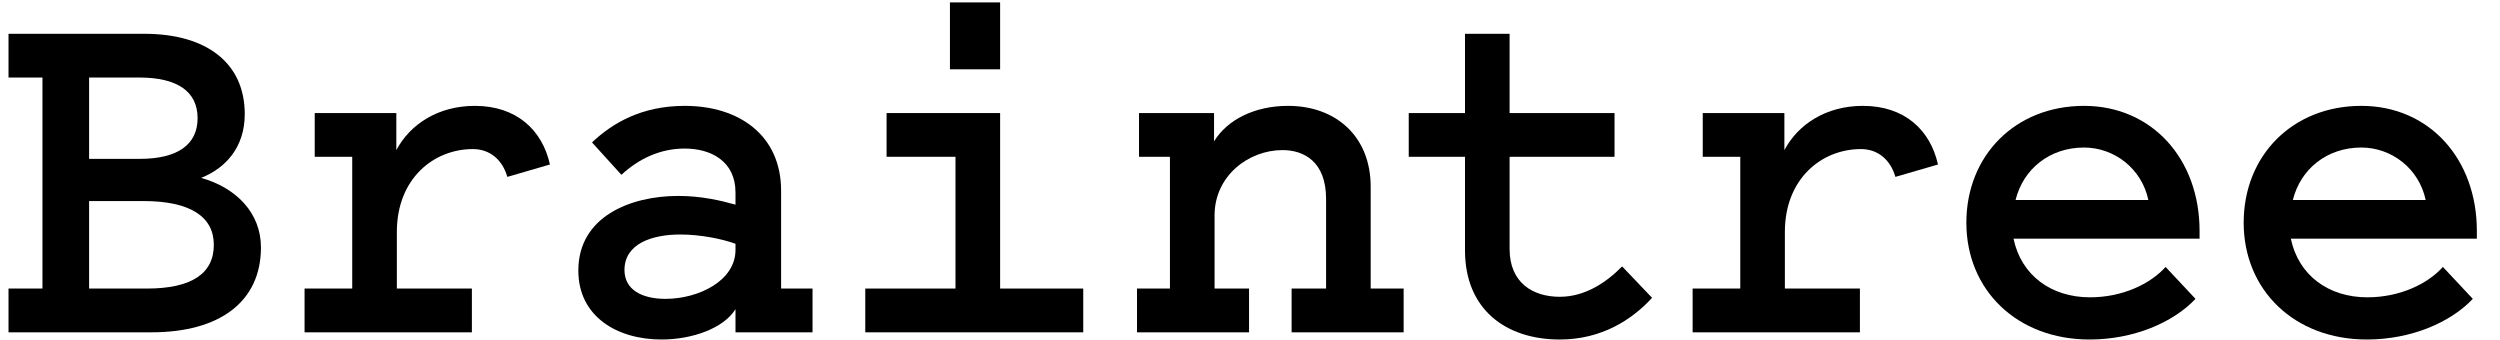
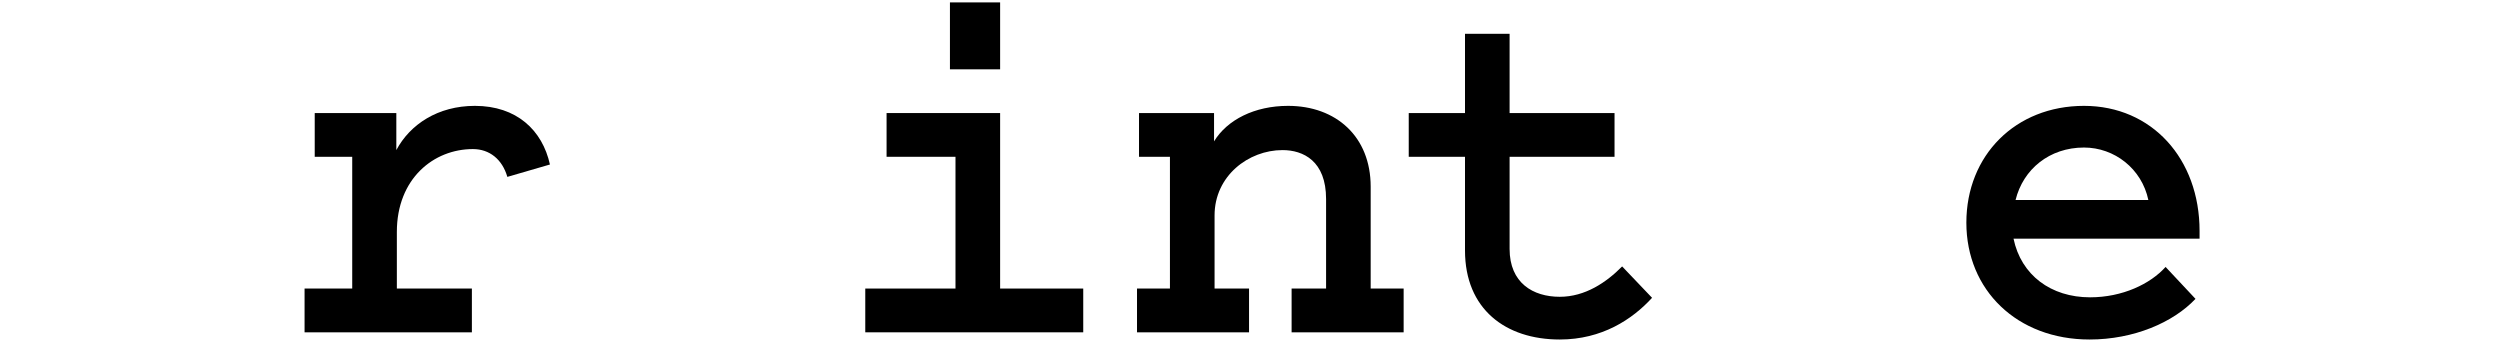
<svg xmlns="http://www.w3.org/2000/svg" width="81px" height="11px" viewBox="0 0 81 11" version="1.1">
  <title>Braintree_logo</title>
  <g id="Page-1" stroke="none" stroke-width="1" fill="none" fill-rule="evenodd">
    <g id="Product-Page---Add-to-Basket" transform="translate(-1130, -5996)">
      <g id="Group-40" transform="translate(-3, 835)">
        <g id="Group-37" transform="translate(0, 68)">
          <g id="Group-42" transform="translate(0, 1222)">
            <g id="Footer" transform="translate(1, 3534)">
              <g id="Card-Icons" transform="translate(1132, 334)" fill="#000000" fill-rule="nonzero">
                <g id="Braintree_logo" transform="translate(0, 3)">
                  <g id="g60" transform="translate(40.276, 5.5) scale(-1, 1) rotate(-180) translate(-40.276, -5.5) translate(0.276, 0)">
-                     <path d="M2.611,1.651 L4.484,1.651 C5.929,1.651 6.652,2.134 6.652,3.068 C6.652,3.985 5.88,4.486 4.369,4.486 L2.611,4.486 L2.611,1.651 Z M2.611,8.488 L2.611,5.853 L4.254,5.853 C5.486,5.853 6.126,6.32 6.126,7.17 C6.126,8.037 5.469,8.488 4.238,8.488 L2.611,8.488 Z M0,0.233 L0,1.651 L1.1,1.651 L1.1,8.488 L0,8.488 L0,9.905 L4.402,9.905 C6.422,9.905 7.654,8.955 7.654,7.304 C7.654,6.22 7.03,5.553 6.241,5.236 C7.375,4.919 8.179,4.102 8.179,2.985 C8.179,1.217 6.833,0.233 4.632,0.233 L0,0.233" id="path62" />
                    <path d="M16.162,5.269 C15.998,5.836 15.587,6.17 15.045,6.17 C13.781,6.17 12.582,5.219 12.582,3.485 L12.582,1.651 L15.013,1.651 L15.013,0.233 L9.592,0.233 L9.592,1.651 L11.136,1.651 L11.136,5.92 L9.921,5.92 L9.921,7.337 L12.565,7.337 L12.565,6.137 C13.009,6.97 13.912,7.57 15.111,7.57 C16.458,7.57 17.295,6.787 17.542,5.67 L16.162,5.269" id="path64" />
-                     <path d="M23.554,3.102 C23.094,3.268 22.404,3.402 21.763,3.402 C20.844,3.402 19.957,3.102 19.957,2.251 C19.957,1.617 20.515,1.317 21.287,1.317 C22.355,1.317 23.554,1.901 23.554,2.901 L23.554,3.102 Z M23.554,4.369 L23.554,4.769 C23.554,5.77 22.765,6.187 21.911,6.187 C21.106,6.187 20.417,5.853 19.858,5.336 L18.905,6.386 C19.562,7.004 20.499,7.57 21.911,7.57 C23.669,7.57 25.032,6.62 25.032,4.819 L25.032,1.651 L26.05,1.651 L26.05,0.233 L23.554,0.233 L23.554,0.984 C23.176,0.367 22.158,0 21.156,0 C19.71,0 18.462,0.75 18.462,2.234 C18.462,3.985 20.154,4.652 21.698,4.652 C22.453,4.652 23.077,4.502 23.554,4.369" id="path66" />
                    <path d="M32.128,8.754 L30.502,8.754 L30.502,10.922 L32.128,10.922 L32.128,8.754 Z M34.821,1.651 L34.821,0.233 L27.759,0.233 L27.759,1.651 L30.682,1.651 L30.682,5.92 L28.449,5.92 L28.449,7.337 L32.128,7.337 L32.128,1.651 L34.821,1.651" id="path68" />
                    <path d="M36.563,1.651 L37.63,1.651 L37.63,5.92 L36.628,5.92 L36.628,7.337 L39.059,7.337 L39.059,6.42 C39.486,7.12 40.373,7.57 41.457,7.57 C43.018,7.57 44.134,6.57 44.134,4.953 L44.134,1.651 L45.202,1.651 L45.202,0.233 L41.572,0.233 L41.572,1.651 L42.689,1.651 L42.689,4.552 C42.689,5.786 41.95,6.137 41.277,6.137 C40.176,6.137 39.076,5.303 39.076,4.019 L39.076,1.651 L40.193,1.651 L40.193,0.233 L36.563,0.233 L36.563,1.651" id="path70" />
                    <path d="M47.19,5.92 L45.367,5.92 L45.367,7.337 L47.19,7.337 L47.19,9.905 L48.635,9.905 L48.635,7.337 L52.035,7.337 L52.035,5.92 L48.635,5.92 L48.635,2.935 C48.635,1.834 49.391,1.384 50.261,1.384 C51.082,1.384 51.772,1.851 52.281,2.368 L53.251,1.351 C52.61,0.65 51.624,0 50.261,0 C48.504,0 47.19,0.984 47.19,2.885 L47.19,5.92" id="path72" />
-                     <path d="M61.135,5.269 C60.97,5.836 60.56,6.17 60.018,6.17 C58.753,6.17 57.554,5.219 57.554,3.485 L57.554,1.651 L59.985,1.651 L59.985,0.233 L54.565,0.233 L54.565,1.651 L56.109,1.651 L56.109,5.92 L54.893,5.92 L54.893,7.337 L57.538,7.337 L57.538,6.137 C57.981,6.97 58.885,7.57 60.084,7.57 C61.43,7.57 62.268,6.787 62.514,5.67 L61.135,5.269" id="path74" />
                    <path d="M65.028,4.519 L69.331,4.519 C69.117,5.536 68.23,6.22 67.245,6.22 C66.128,6.22 65.274,5.519 65.028,4.519 L65.028,4.519 Z M70.858,1.317 C70.136,0.55 68.855,0 67.426,0 C65.077,0 63.434,1.601 63.434,3.785 C63.434,5.97 65.028,7.57 67.245,7.57 C69.446,7.57 70.99,5.853 70.99,3.518 L70.99,3.268 L64.962,3.268 C65.208,2.084 66.177,1.367 67.442,1.367 C68.493,1.367 69.396,1.801 69.889,2.351 L70.858,1.317" id="path76" />
-                     <path d="M74.012,4.519 L78.316,4.519 C78.102,5.536 77.215,6.22 76.23,6.22 C75.113,6.22 74.259,5.519 74.012,4.519 Z M79.843,1.317 C79.12,0.55 77.839,0 76.41,0 C74.062,0 72.419,1.601 72.419,3.785 C72.419,5.97 74.012,7.57 76.23,7.57 C78.431,7.57 79.974,5.853 79.974,3.518 L79.974,3.268 L73.947,3.268 C74.193,2.084 75.162,1.367 76.427,1.367 C77.478,1.367 78.381,1.801 78.874,2.351 L79.843,1.317" id="path78" />
                  </g>
                </g>
              </g>
            </g>
          </g>
        </g>
      </g>
    </g>
  </g>
</svg>